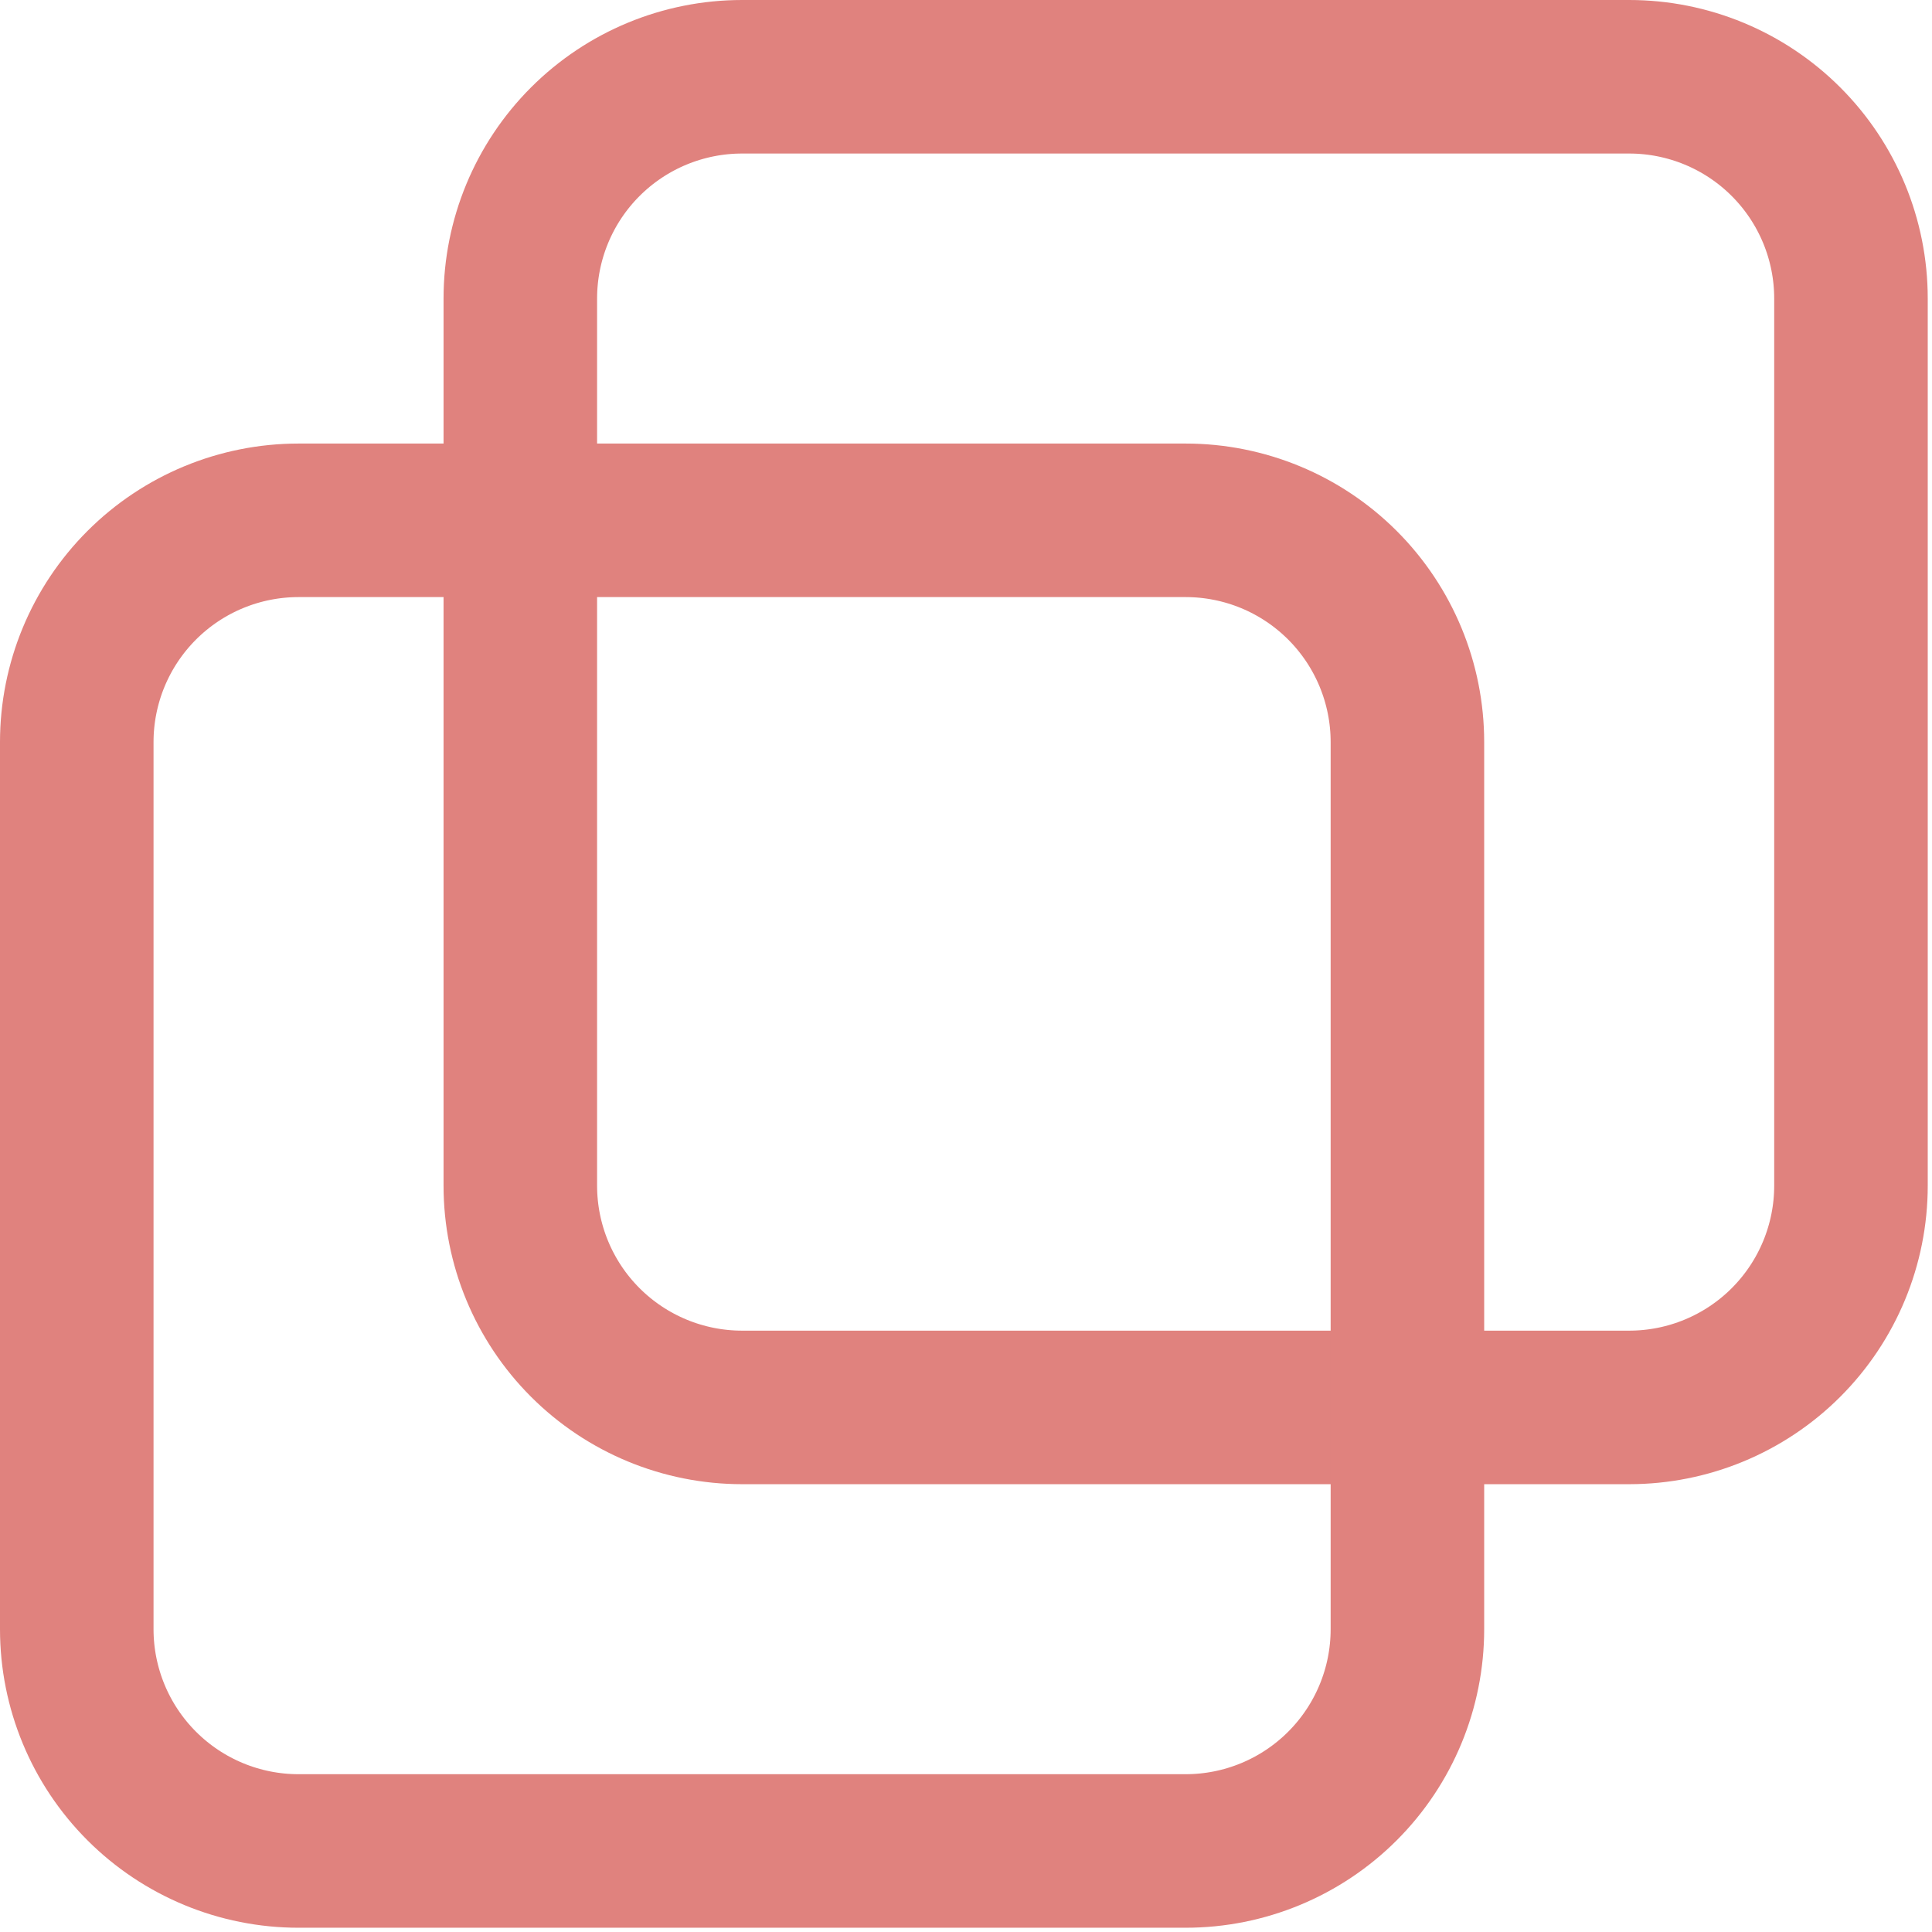
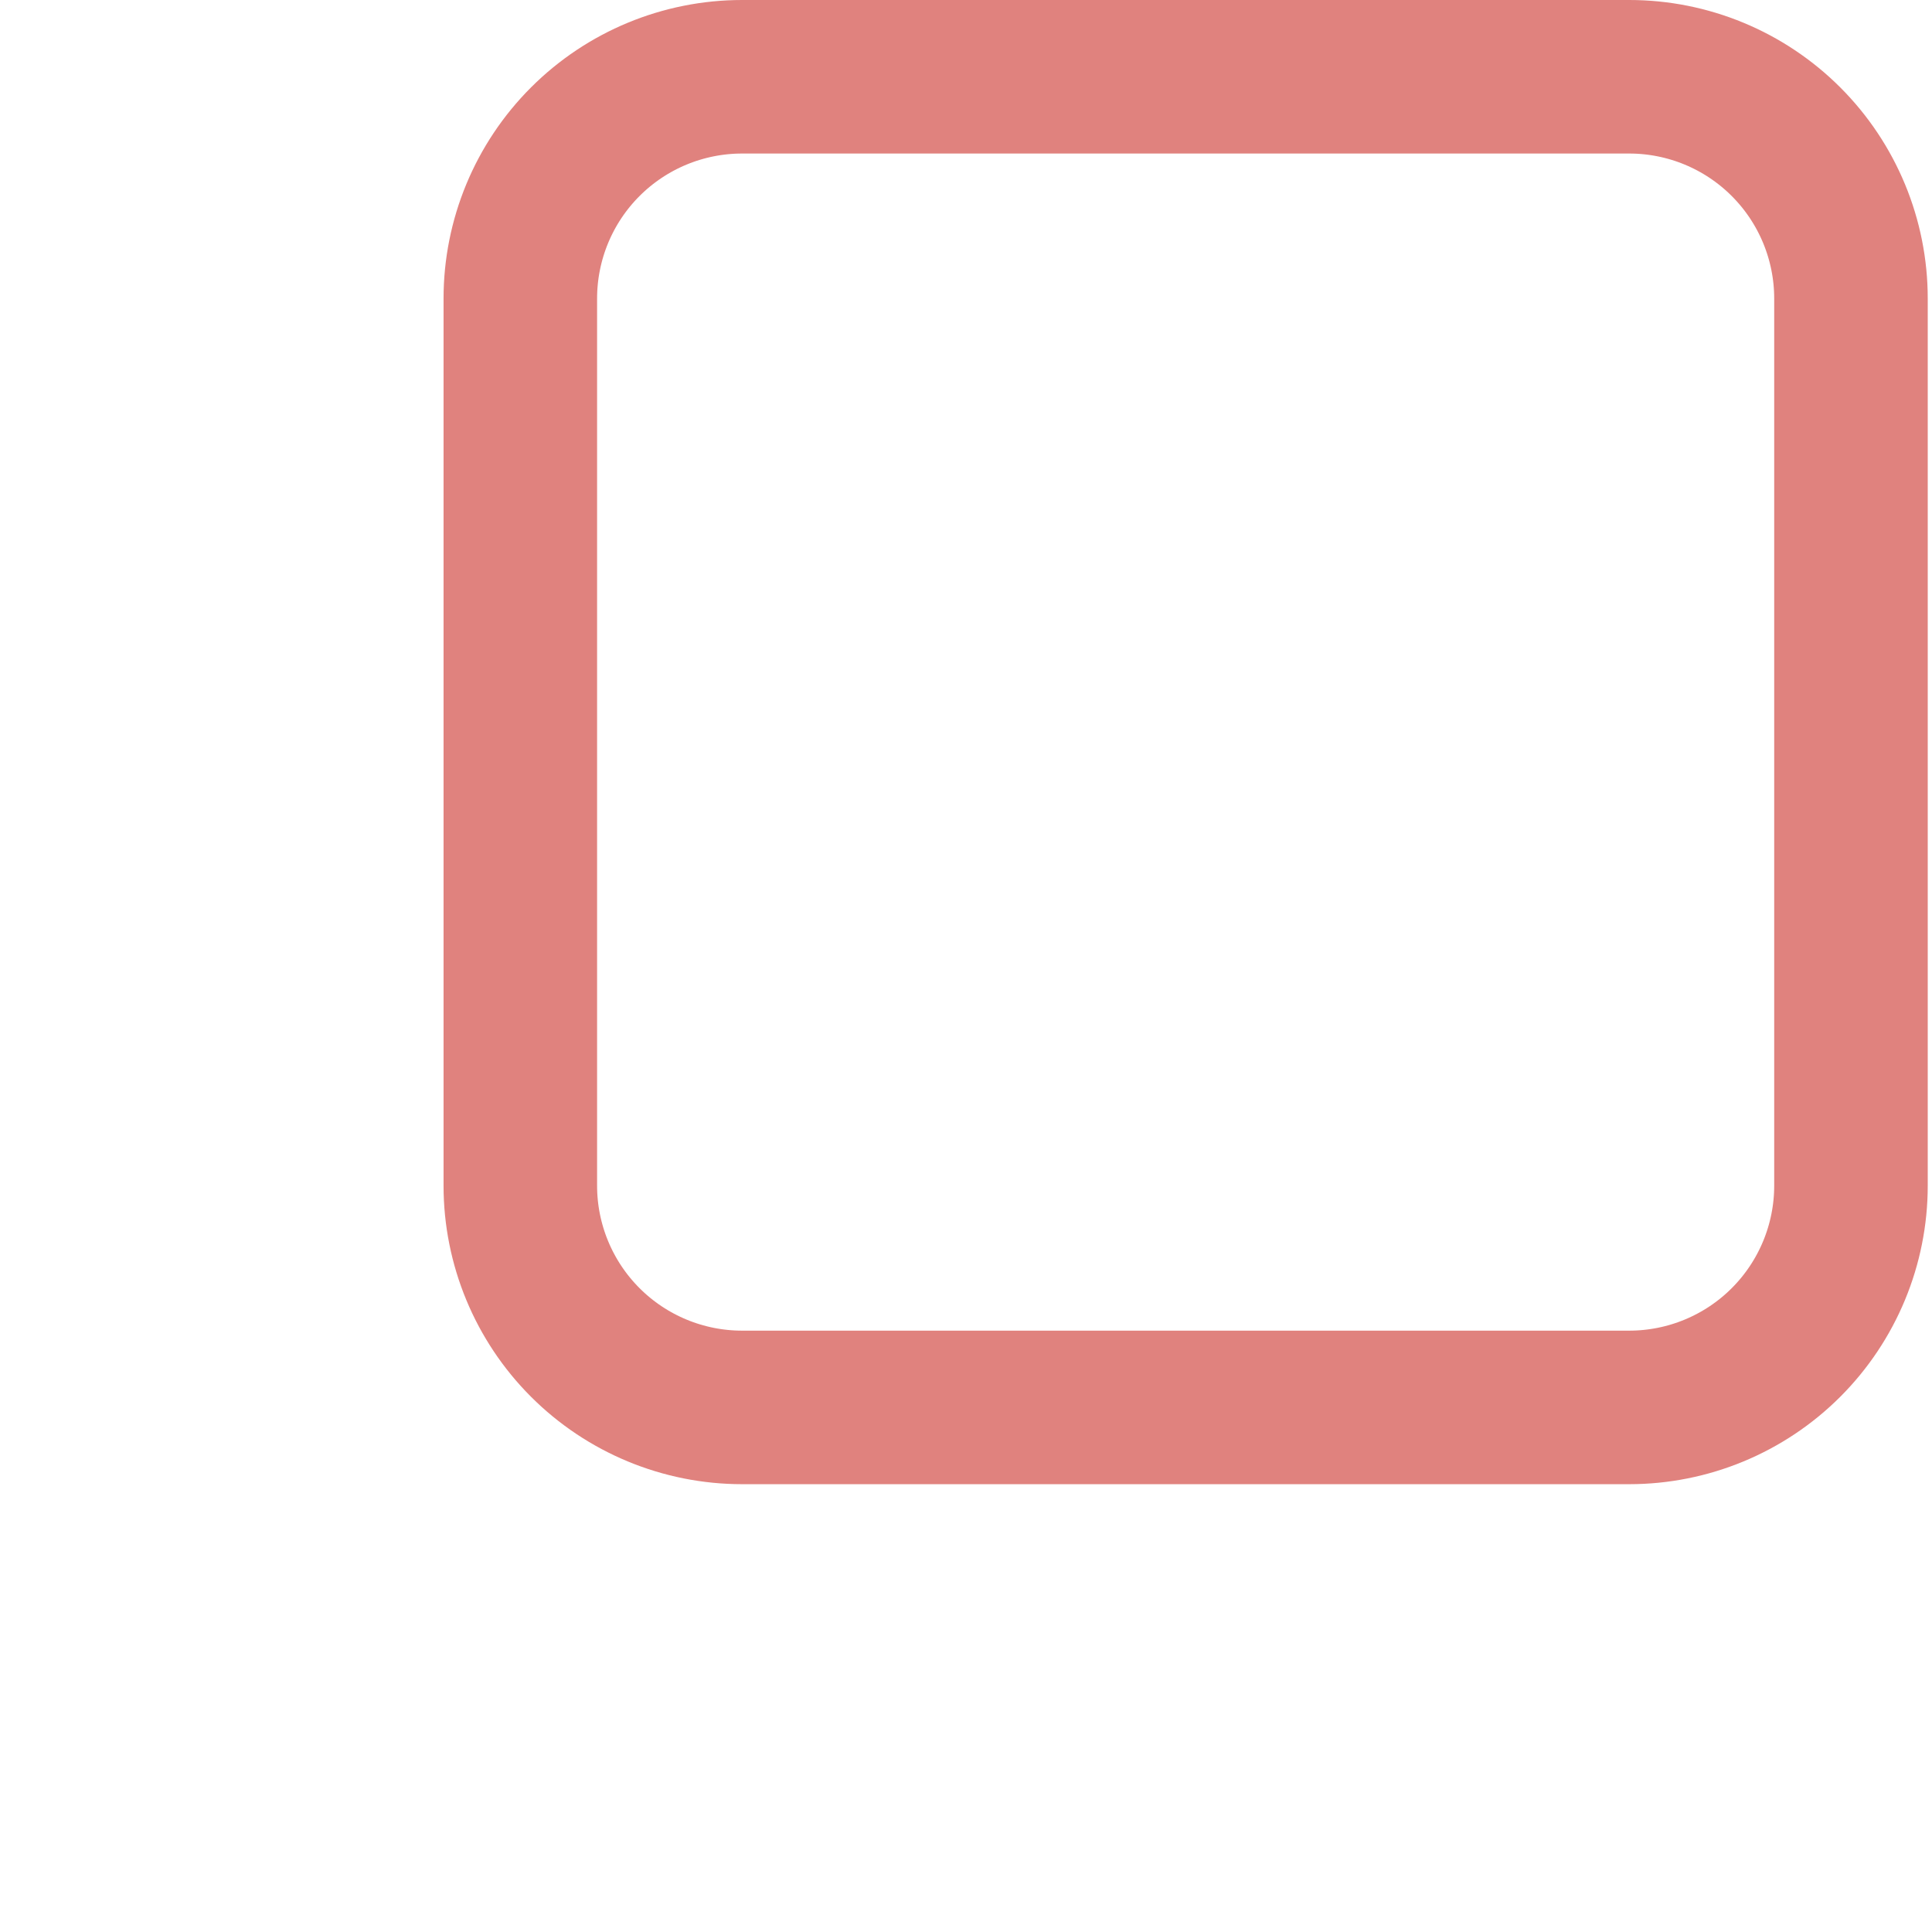
<svg xmlns="http://www.w3.org/2000/svg" width="151" height="151" viewBox="0 0 151 151" fill="none">
  <path d="M40.667 23.333C40.667 18.736 42.493 14.327 45.743 11.077C48.994 7.826 53.403 6 58 6H127.333C131.93 6 136.339 7.826 139.59 11.077C142.84 14.327 144.667 18.736 144.667 23.333V92.667C144.667 97.264 142.84 101.673 139.59 104.923C136.339 108.174 131.93 110 127.333 110H58C53.403 110 48.994 108.174 45.743 104.923C42.493 101.673 40.667 97.264 40.667 92.667V23.333Z" stroke="#E0827E" stroke-width="12" stroke-linecap="round" stroke-linejoin="round" />
-   <path d="M6 58C6 53.403 7.826 48.994 11.077 45.743C14.327 42.493 18.736 40.667 23.333 40.667H92.667C97.264 40.667 101.673 42.493 104.923 45.743C108.174 48.994 110 53.403 110 58V127.333C110 131.93 108.174 136.339 104.923 139.59C101.673 142.84 97.264 144.667 92.667 144.667H23.333C18.736 144.667 14.327 142.84 11.077 139.59C7.826 136.339 6 131.93 6 127.333V58Z" stroke="#E0827E" stroke-width="12" stroke-linecap="round" stroke-linejoin="round" />
</svg>